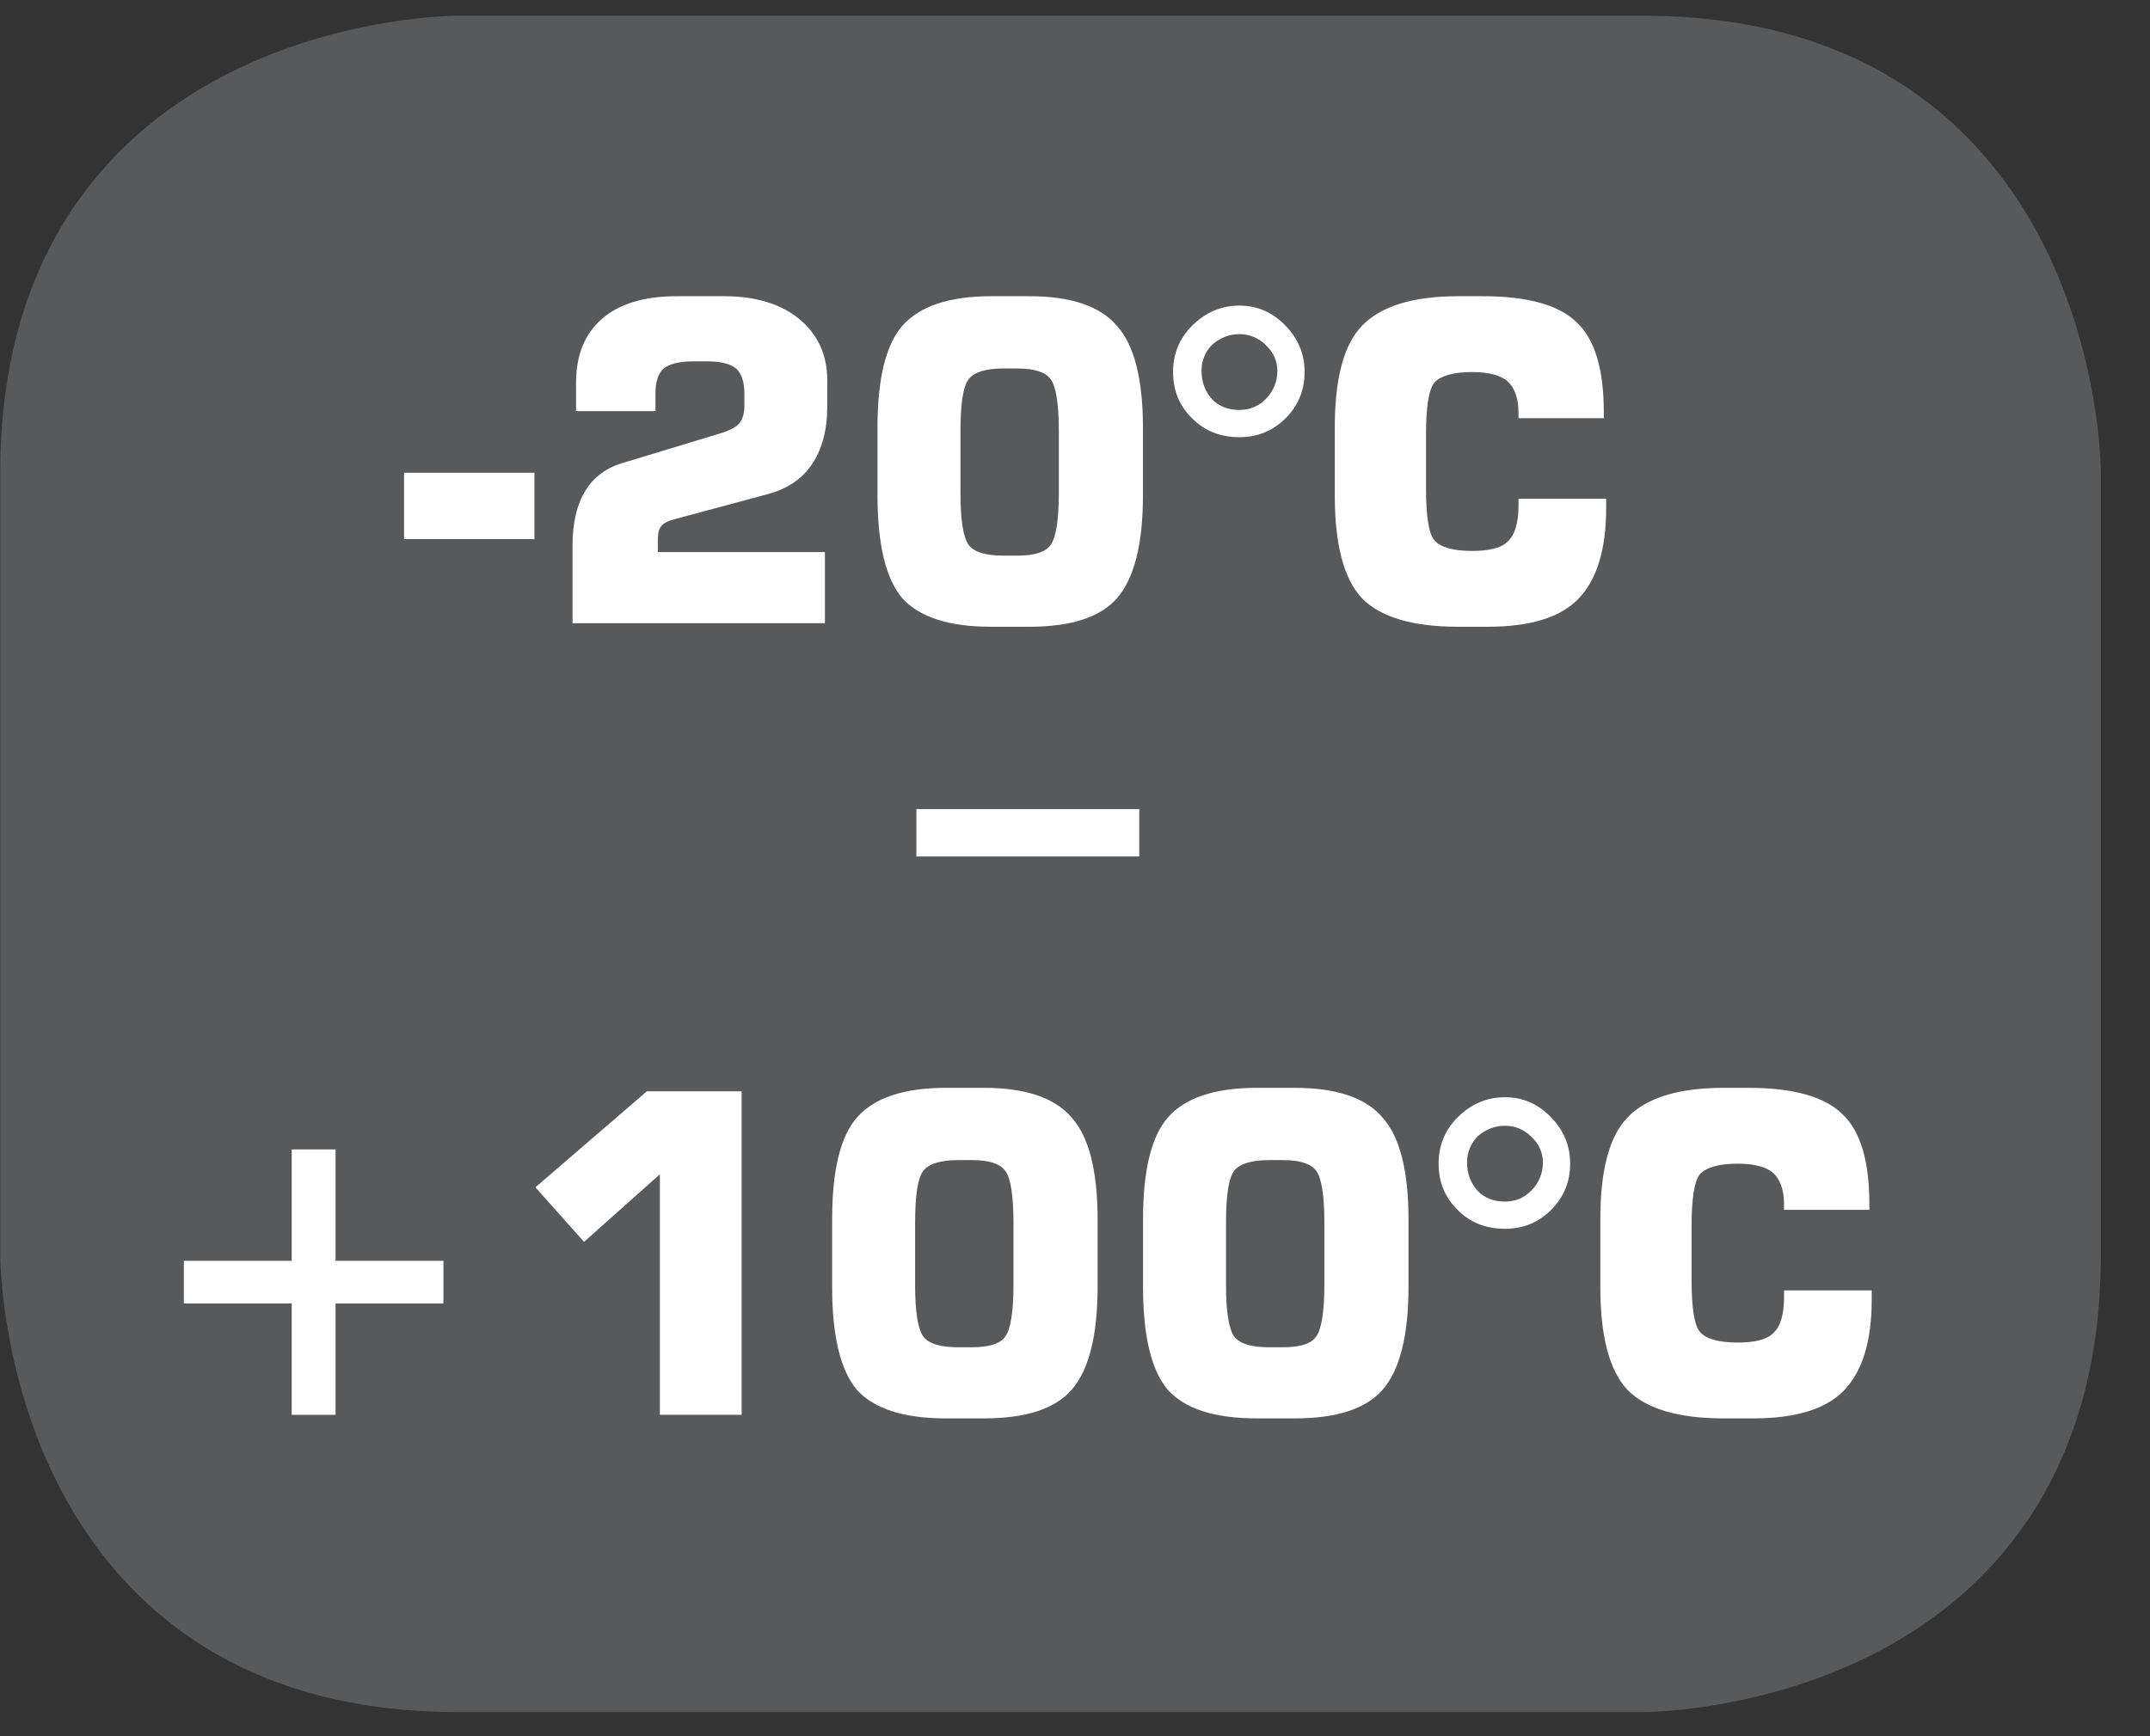
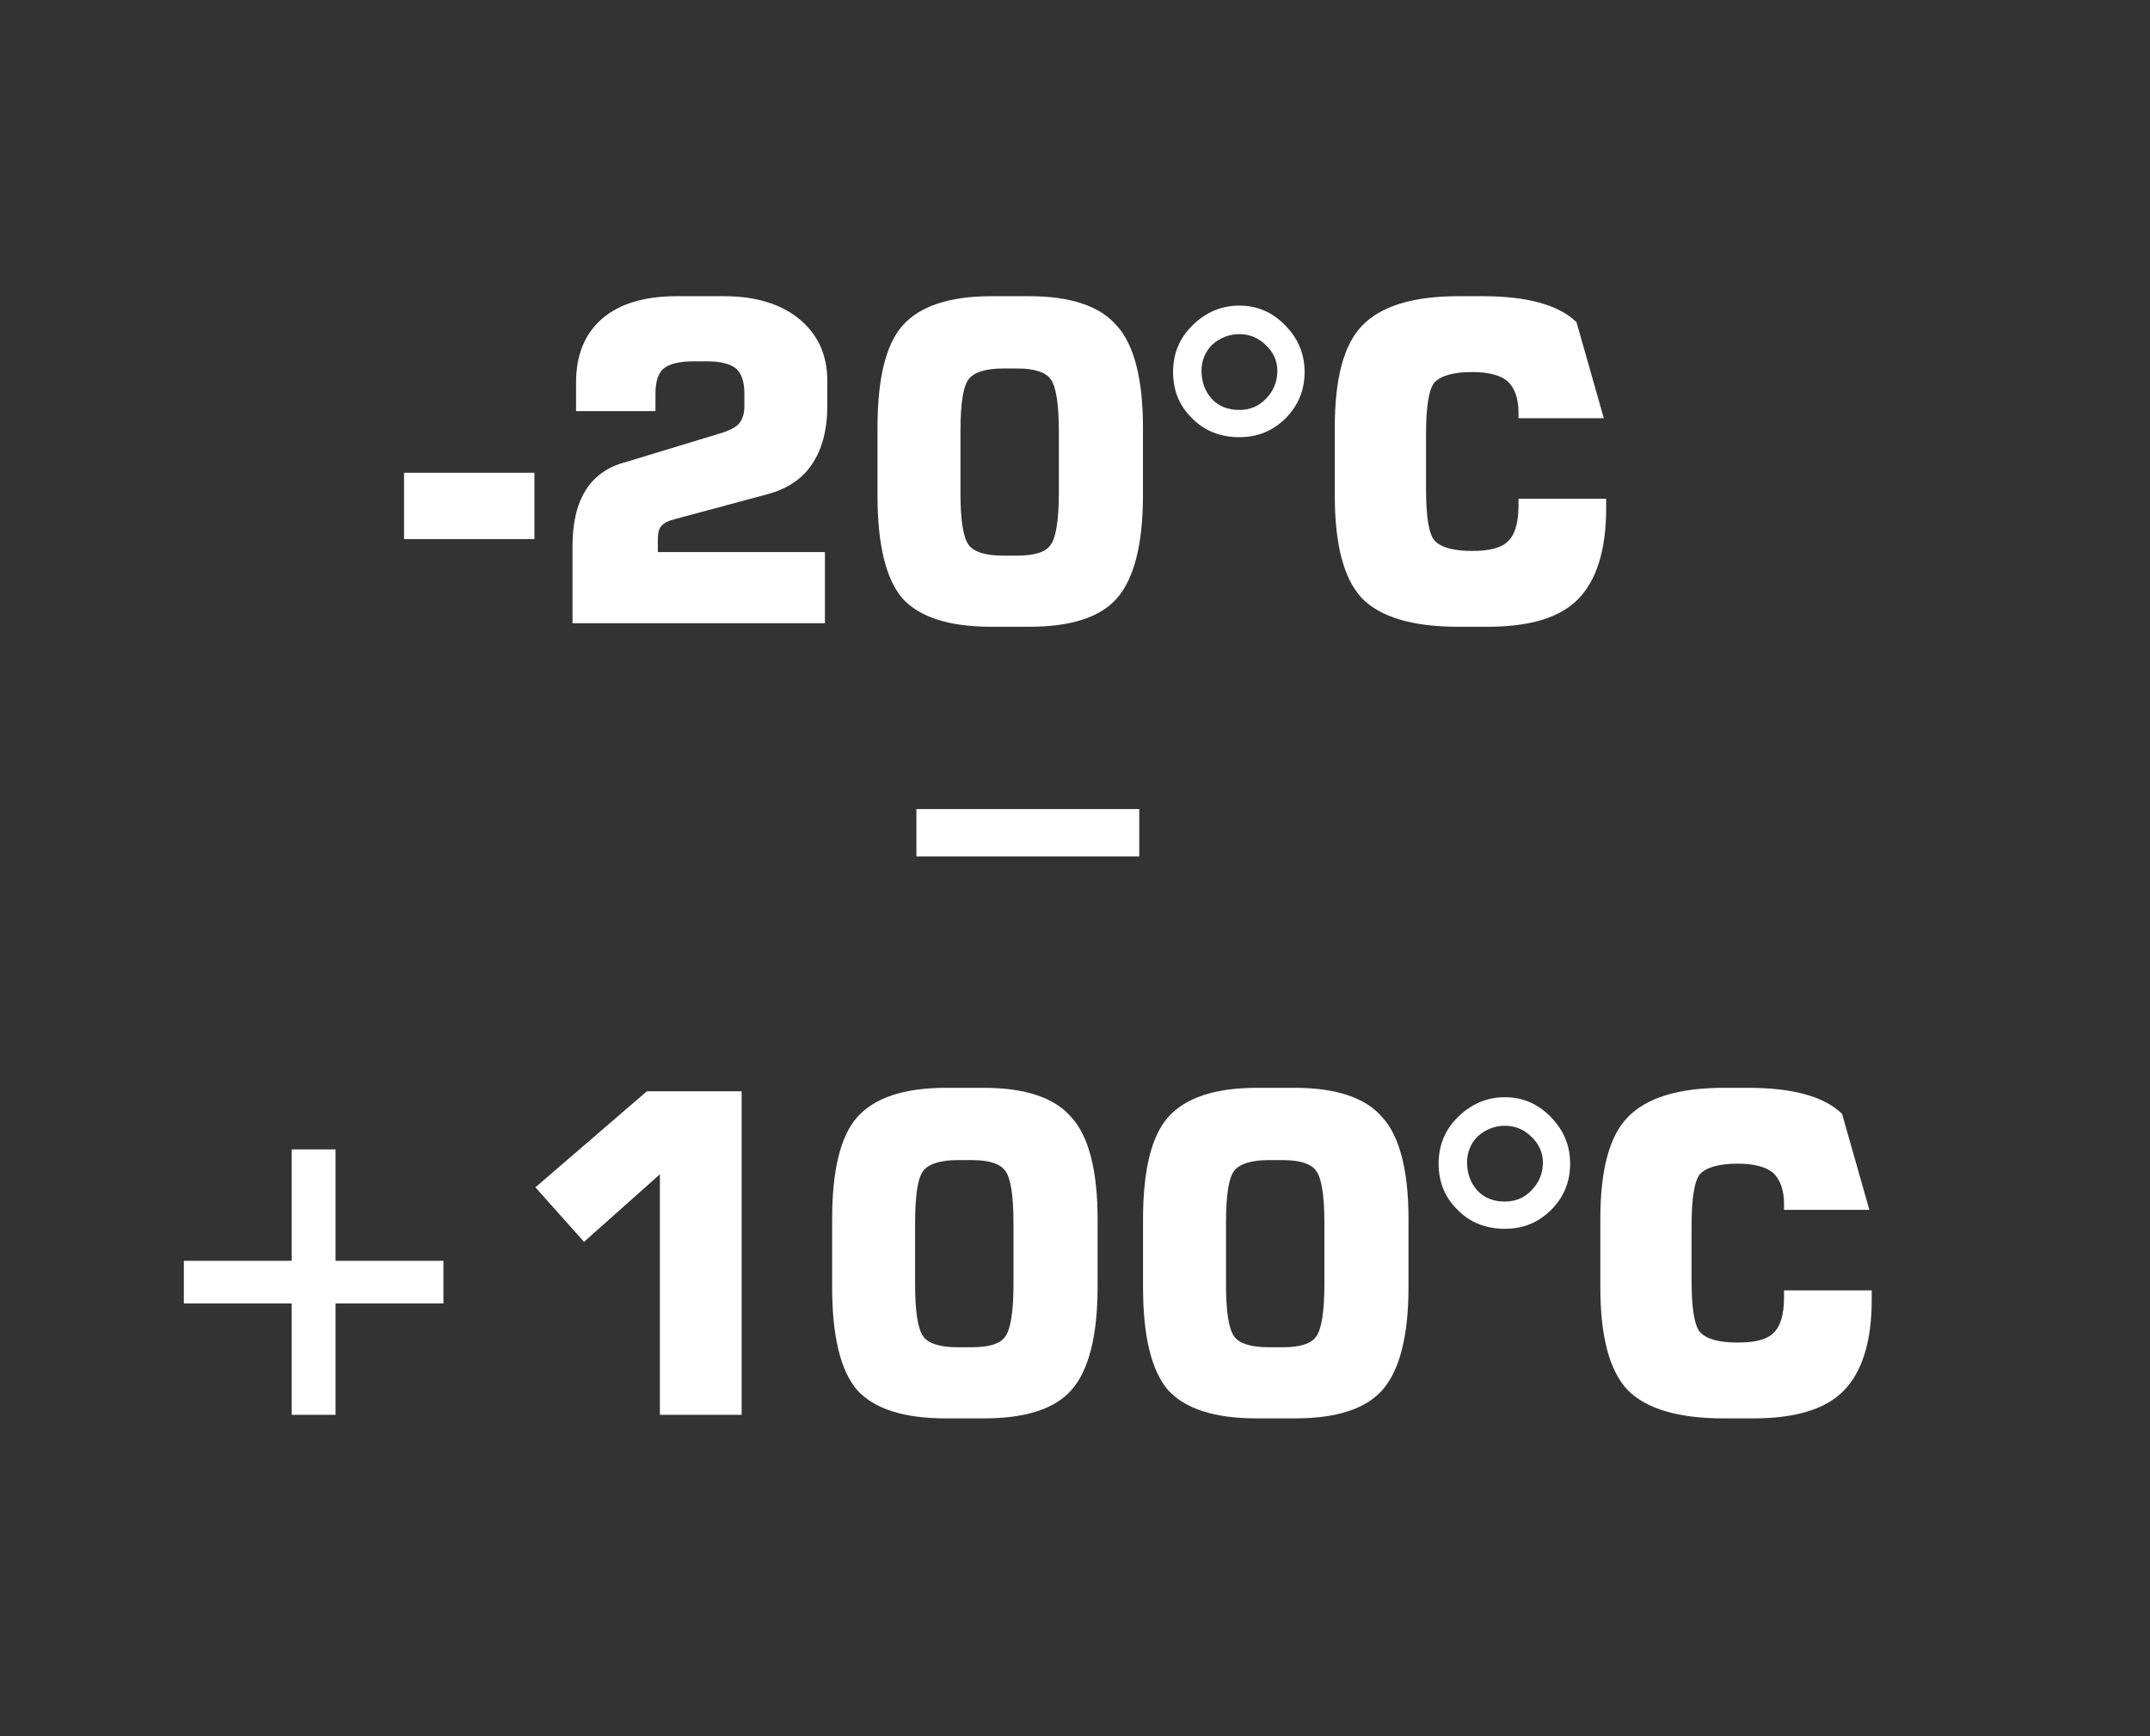
<svg xmlns="http://www.w3.org/2000/svg" xmlns:xlink="http://www.w3.org/1999/xlink" width="28.346pt" height="22.894pt" viewBox="0 0 28.346 22.894" version="1.2">
  <rect x="0" y="0" width="28.346" height="22.894" fill="#333333" stroke="none" />
  <defs>
    <g>
      <symbol overflow="visible" id="glyph0-0">
        <path style="stroke:none;" d="M 0.297 1.031 L 0.297 -4.125 L 3.219 -4.125 L 3.219 1.031 Z M 0.625 0.703 L 2.891 0.703 L 2.891 -3.797 L 0.625 -3.797 Z M 0.625 0.703 " />
      </symbol>
      <symbol overflow="visible" id="glyph0-1">
        <path style="stroke:none;" d="M 2.156 -3.5 L 2.734 -3.5 L 2.734 -2.031 L 4.156 -2.031 L 4.156 -1.469 L 2.734 -1.469 L 2.734 0 L 2.156 0 L 2.156 -1.469 L 0.734 -1.469 L 0.734 -2.031 L 2.156 -2.031 Z M 2.156 -3.5 " />
      </symbol>
      <symbol overflow="visible" id="glyph0-2">
        <path style="stroke:none;" d="M 0.484 -3 L 1.953 -4.266 L 3.203 -4.266 L 3.203 0 L 2.125 0 L 2.125 -3.172 L 1.125 -2.281 Z M 0.484 -3 " />
      </symbol>
      <symbol overflow="visible" id="glyph0-3">
        <path style="stroke:none;" d="M 1.391 -2.531 L 1.391 -1.719 C 1.391 -1.363 1.426 -1.133 1.5 -1.031 C 1.57 -0.938 1.723 -0.891 1.953 -0.891 L 2.141 -0.891 C 2.367 -0.891 2.516 -0.938 2.578 -1.031 C 2.648 -1.121 2.688 -1.352 2.688 -1.719 L 2.688 -2.531 C 2.688 -2.902 2.648 -3.133 2.578 -3.219 C 2.516 -3.309 2.367 -3.359 2.141 -3.359 L 1.953 -3.359 C 1.723 -3.359 1.57 -3.309 1.5 -3.219 C 1.426 -3.125 1.391 -2.895 1.391 -2.531 Z M 0.297 -2.578 C 0.297 -3.223 0.406 -3.672 0.625 -3.922 C 0.852 -4.18 1.242 -4.312 1.797 -4.312 L 2.297 -4.312 C 2.848 -4.312 3.234 -4.18 3.453 -3.922 C 3.68 -3.672 3.797 -3.223 3.797 -2.578 L 3.797 -1.688 C 3.797 -1.039 3.68 -0.586 3.453 -0.328 C 3.234 -0.078 2.848 0.047 2.297 0.047 L 1.797 0.047 C 1.242 0.047 0.852 -0.078 0.625 -0.328 C 0.406 -0.586 0.297 -1.039 0.297 -1.688 Z M 0.297 -2.578 " />
      </symbol>
      <symbol overflow="visible" id="glyph0-4">
        <path style="stroke:none;" d="M 0.969 -3.812 C 0.832 -3.812 0.711 -3.762 0.609 -3.672 C 0.516 -3.578 0.469 -3.461 0.469 -3.328 C 0.469 -3.18 0.516 -3.055 0.609 -2.953 C 0.699 -2.859 0.82 -2.812 0.969 -2.812 C 1.102 -2.812 1.219 -2.859 1.312 -2.953 C 1.414 -3.055 1.469 -3.18 1.469 -3.328 C 1.469 -3.461 1.414 -3.578 1.312 -3.672 C 1.219 -3.762 1.102 -3.812 0.969 -3.812 Z M 0.969 -4.188 C 1.207 -4.188 1.41 -4.098 1.578 -3.922 C 1.742 -3.754 1.828 -3.551 1.828 -3.312 C 1.828 -3.07 1.742 -2.867 1.578 -2.703 C 1.41 -2.535 1.207 -2.453 0.969 -2.453 C 0.719 -2.453 0.508 -2.535 0.344 -2.703 C 0.176 -2.867 0.094 -3.07 0.094 -3.312 C 0.094 -3.551 0.176 -3.754 0.344 -3.922 C 0.52 -4.098 0.727 -4.188 0.969 -4.188 Z M 0.969 -4.188 " />
      </symbol>
      <symbol overflow="visible" id="glyph0-5">
-         <path style="stroke:none;" d="M 3.875 -1.641 L 3.875 -1.516 C 3.875 -0.961 3.746 -0.559 3.5 -0.312 C 3.258 -0.07 2.863 0.047 2.312 0.047 L 1.922 0.047 C 1.328 0.047 0.902 -0.078 0.656 -0.328 C 0.414 -0.586 0.297 -1.039 0.297 -1.688 L 0.297 -2.578 C 0.297 -3.223 0.414 -3.672 0.656 -3.922 C 0.902 -4.18 1.328 -4.312 1.922 -4.312 L 2.25 -4.312 C 2.84 -4.312 3.254 -4.195 3.484 -3.969 C 3.723 -3.75 3.844 -3.352 3.844 -2.781 L 3.844 -2.703 L 2.719 -2.703 L 2.719 -2.781 C 2.719 -2.965 2.668 -3.102 2.578 -3.188 C 2.484 -3.27 2.324 -3.312 2.109 -3.312 C 1.859 -3.312 1.691 -3.262 1.609 -3.172 C 1.535 -3.078 1.5 -2.848 1.5 -2.484 L 1.5 -1.781 C 1.5 -1.414 1.535 -1.184 1.609 -1.094 C 1.691 -1 1.859 -0.953 2.109 -0.953 C 2.336 -0.953 2.492 -0.992 2.578 -1.078 C 2.668 -1.16 2.719 -1.316 2.719 -1.547 L 2.719 -1.641 Z M 3.875 -1.641 " />
+         <path style="stroke:none;" d="M 3.875 -1.641 L 3.875 -1.516 C 3.875 -0.961 3.746 -0.559 3.5 -0.312 C 3.258 -0.07 2.863 0.047 2.312 0.047 L 1.922 0.047 C 1.328 0.047 0.902 -0.078 0.656 -0.328 C 0.414 -0.586 0.297 -1.039 0.297 -1.688 L 0.297 -2.578 C 0.297 -3.223 0.414 -3.672 0.656 -3.922 C 0.902 -4.18 1.328 -4.312 1.922 -4.312 L 2.25 -4.312 C 2.84 -4.312 3.254 -4.195 3.484 -3.969 L 3.844 -2.703 L 2.719 -2.703 L 2.719 -2.781 C 2.719 -2.965 2.668 -3.102 2.578 -3.188 C 2.484 -3.27 2.324 -3.312 2.109 -3.312 C 1.859 -3.312 1.691 -3.262 1.609 -3.172 C 1.535 -3.078 1.5 -2.848 1.5 -2.484 L 1.5 -1.781 C 1.5 -1.414 1.535 -1.184 1.609 -1.094 C 1.691 -1 1.859 -0.953 2.109 -0.953 C 2.336 -0.953 2.492 -0.992 2.578 -1.078 C 2.668 -1.16 2.719 -1.316 2.719 -1.547 L 2.719 -1.641 Z M 3.875 -1.641 " />
      </symbol>
      <symbol overflow="visible" id="glyph0-6">
        <path style="stroke:none;" d="M 0 -1.234 L 0 -1.859 L 2.938 -1.859 L 2.938 -1.234 Z M 0 -1.234 " />
      </symbol>
      <symbol overflow="visible" id="glyph0-7">
        <path style="stroke:none;" d="M 0.125 -1.109 L 0.125 -1.984 L 1.844 -1.984 L 1.844 -1.109 Z M 0.125 -1.109 " />
      </symbol>
      <symbol overflow="visible" id="glyph0-8">
        <path style="stroke:none;" d="M 0.375 0 L 0.375 -1.016 C 0.375 -1.316 0.43 -1.562 0.547 -1.75 C 0.66 -1.934 0.836 -2.062 1.078 -2.125 L 2.312 -2.5 C 2.445 -2.539 2.535 -2.586 2.578 -2.641 C 2.617 -2.691 2.641 -2.766 2.641 -2.859 L 2.641 -3.031 C 2.641 -3.184 2.602 -3.297 2.531 -3.359 C 2.457 -3.418 2.332 -3.453 2.156 -3.453 L 1.969 -3.453 C 1.781 -3.453 1.648 -3.418 1.578 -3.359 C 1.504 -3.297 1.469 -3.184 1.469 -3.031 L 1.469 -2.797 L 0.422 -2.797 L 0.422 -3.172 C 0.422 -3.535 0.535 -3.816 0.766 -4.016 C 0.992 -4.211 1.32 -4.312 1.75 -4.312 L 2.375 -4.312 C 2.789 -4.312 3.117 -4.211 3.359 -4.016 C 3.605 -3.816 3.734 -3.543 3.734 -3.203 L 3.734 -2.859 C 3.734 -2.547 3.664 -2.289 3.531 -2.094 C 3.406 -1.906 3.211 -1.773 2.953 -1.703 L 1.734 -1.375 C 1.641 -1.352 1.574 -1.32 1.547 -1.281 C 1.516 -1.25 1.5 -1.191 1.5 -1.109 L 1.5 -0.938 L 3.703 -0.938 L 3.703 0 Z M 0.375 0 " />
      </symbol>
    </g>
    <clipPath id="clip1">
      <path d="M 0 0.207 L 27.707 0.207 L 27.707 22.582 L 0 22.582 Z M 0 0.207 " />
    </clipPath>
  </defs>
  <g id="surface1">
    <g clip-path="url(#clip1)" clip-rule="nonzero">
-       <path style="fill-rule:nonzero;fill:rgb(34.509%,34.901%,35.686%);fill-opacity:1;stroke-width:1;stroke-linecap:butt;stroke-linejoin:miter;stroke:rgb(34.509%,34.901%,35.686%);stroke-opacity:1;stroke-miterlimit:10;" d="M 0.002 0.001 C 0.002 0.001 -5.669 0.001 -5.669 -5.67 L -5.669 -16.224 C -5.669 -16.224 -5.669 -21.895 0.002 -21.895 L 16.007 -21.895 C 16.007 -21.895 21.678 -21.895 21.678 -16.224 L 21.678 -5.67 C 21.678 -5.67 21.678 0.001 16.007 0.001 Z M 0.002 0.001 " transform="matrix(0.977,0,0,-0.977,6.03,0.697)" />
-     </g>
+       </g>
    <g style="fill:rgb(100%,100%,100%);fill-opacity:1;">
      <use xlink:href="#glyph0-1" x="1.69" y="18.657" />
      <use xlink:href="#glyph0-2" x="6.575" y="18.657" />
      <use xlink:href="#glyph0-3" x="10.674" y="18.657" />
      <use xlink:href="#glyph0-3" x="14.773" y="18.657" />
      <use xlink:href="#glyph0-4" x="18.873" y="18.657" />
      <use xlink:href="#glyph0-5" x="20.802" y="18.657" />
    </g>
    <g style="fill:rgb(100%,100%,100%);fill-opacity:1;">
      <use xlink:href="#glyph0-6" x="12.082" y="12.528" />
    </g>
    <g style="fill:rgb(100%,100%,100%);fill-opacity:1;">
      <use xlink:href="#glyph0-7" x="5.202" y="8.218" />
      <use xlink:href="#glyph0-8" x="7.173" y="8.218" />
      <use xlink:href="#glyph0-3" x="11.272" y="8.218" />
      <use xlink:href="#glyph0-4" x="15.372" y="8.218" />
      <use xlink:href="#glyph0-5" x="17.301" y="8.218" />
    </g>
  </g>
</svg>